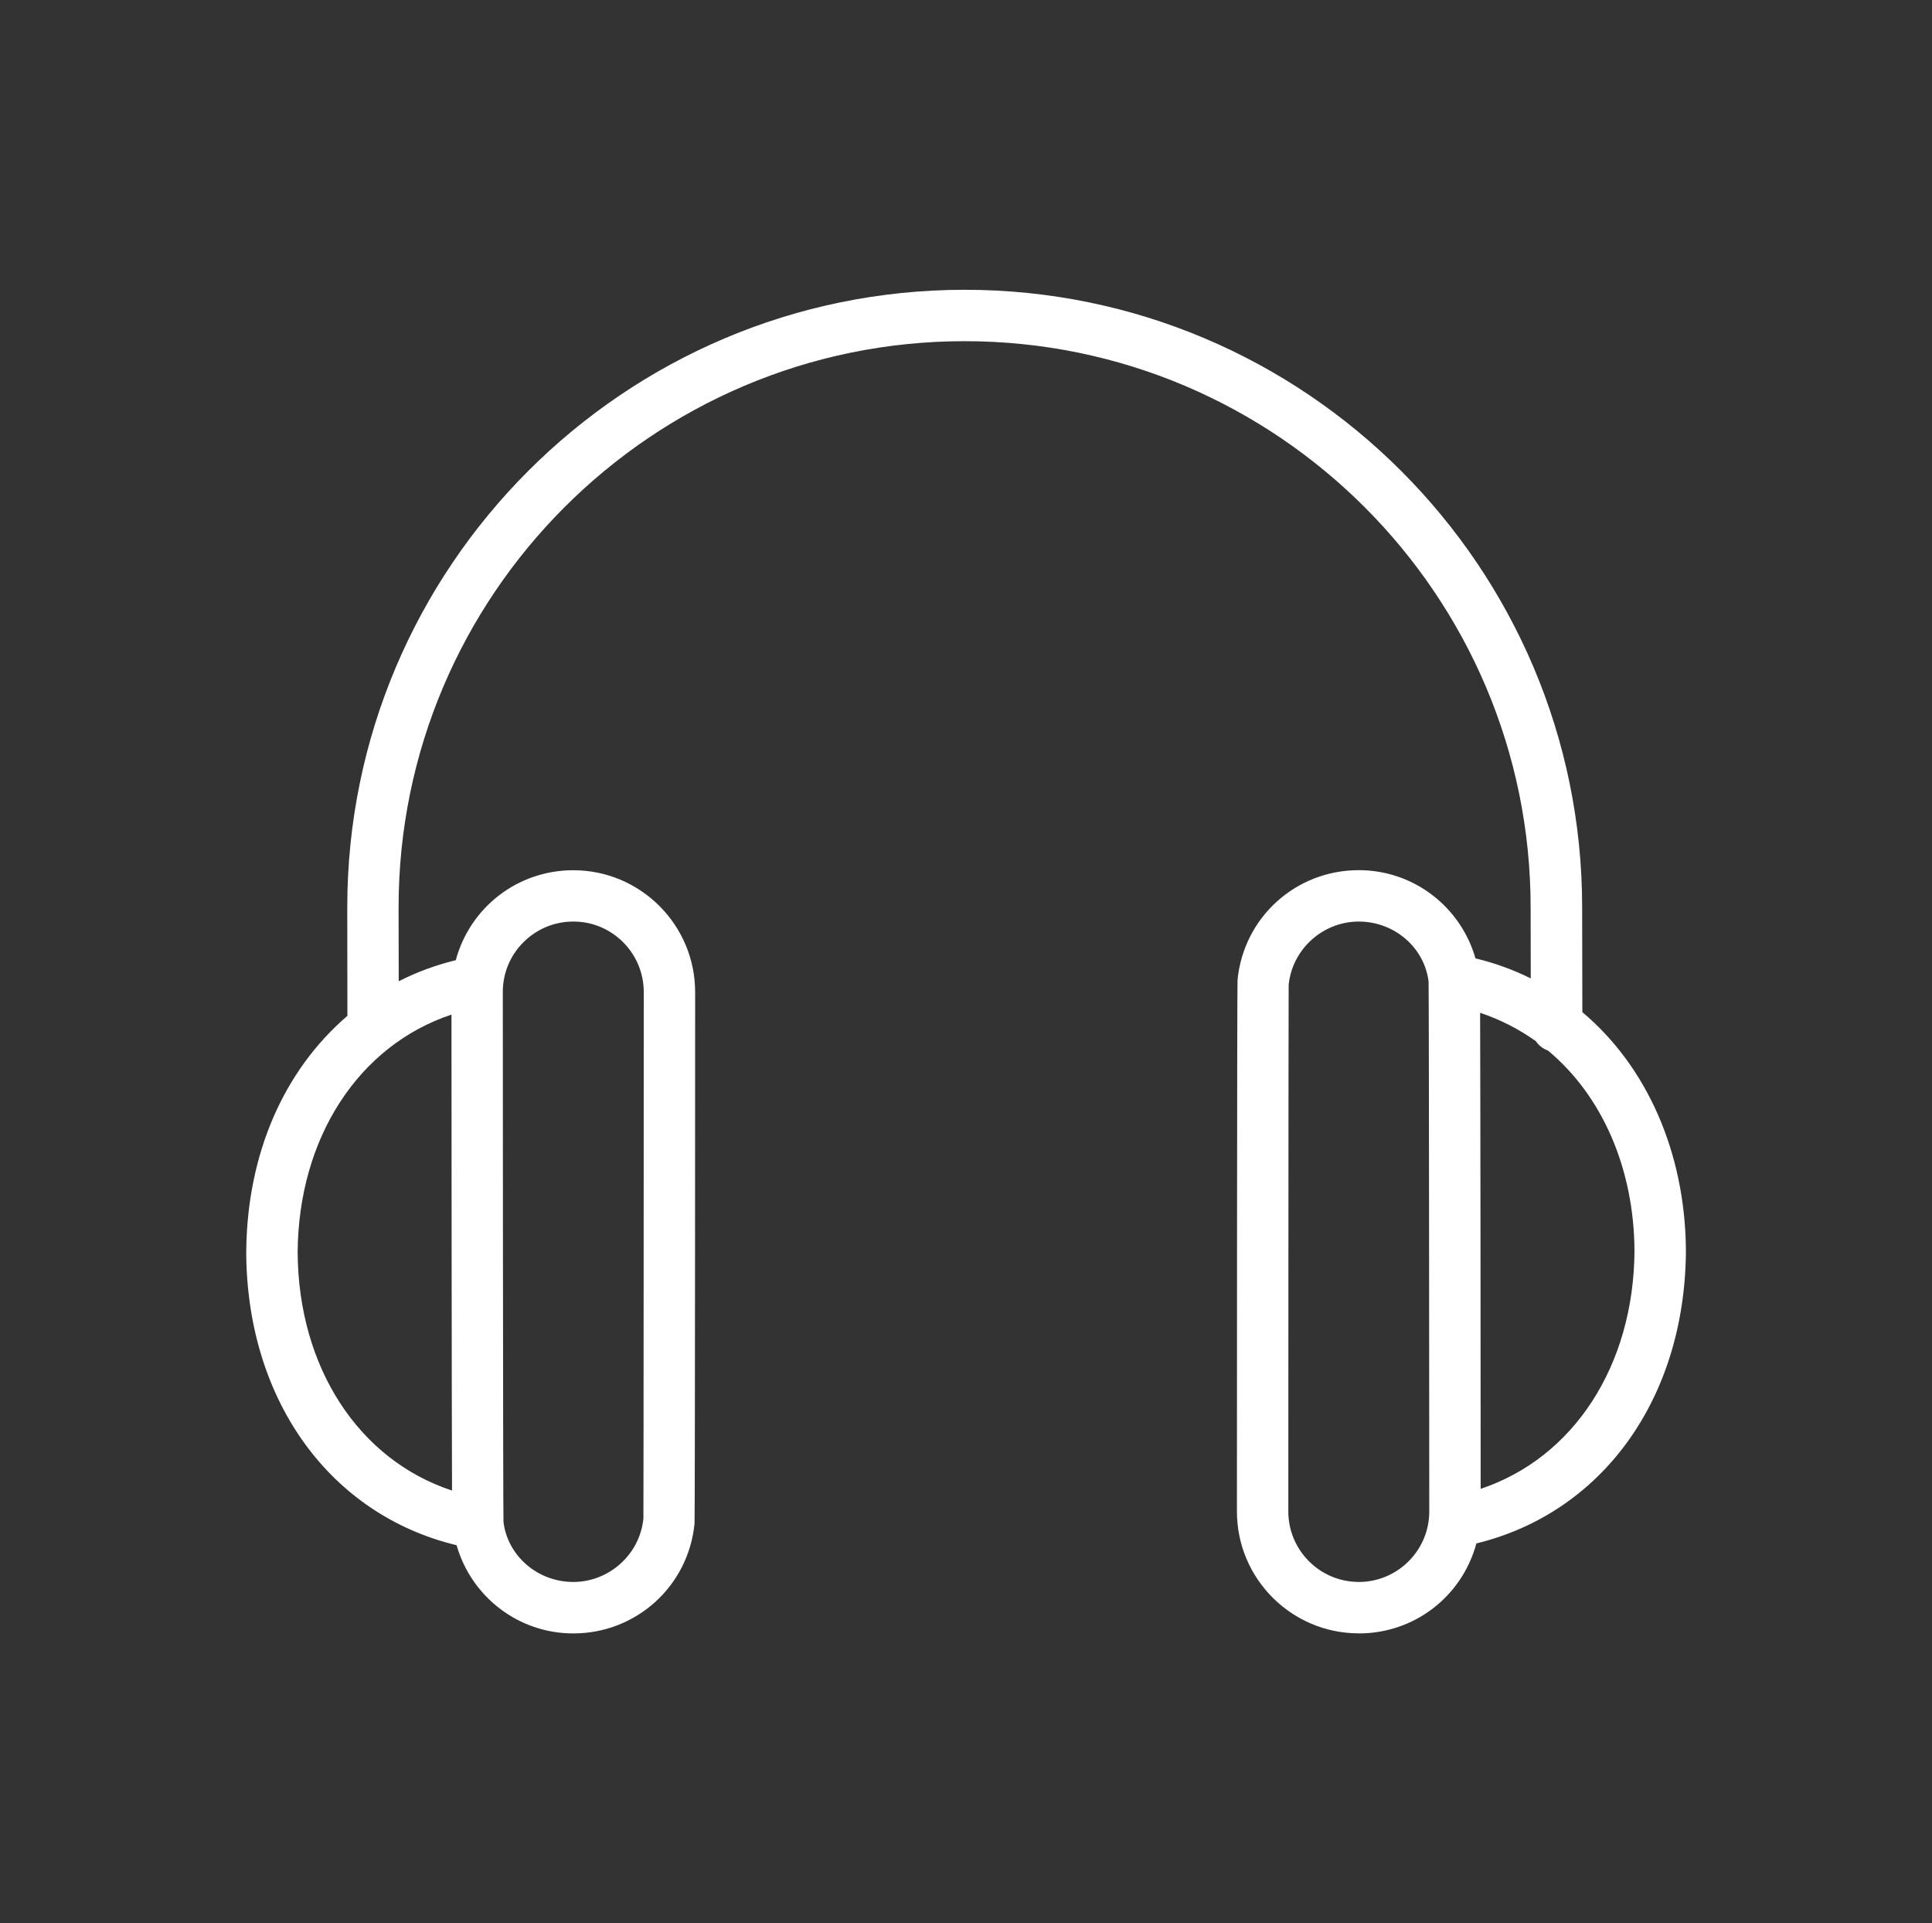
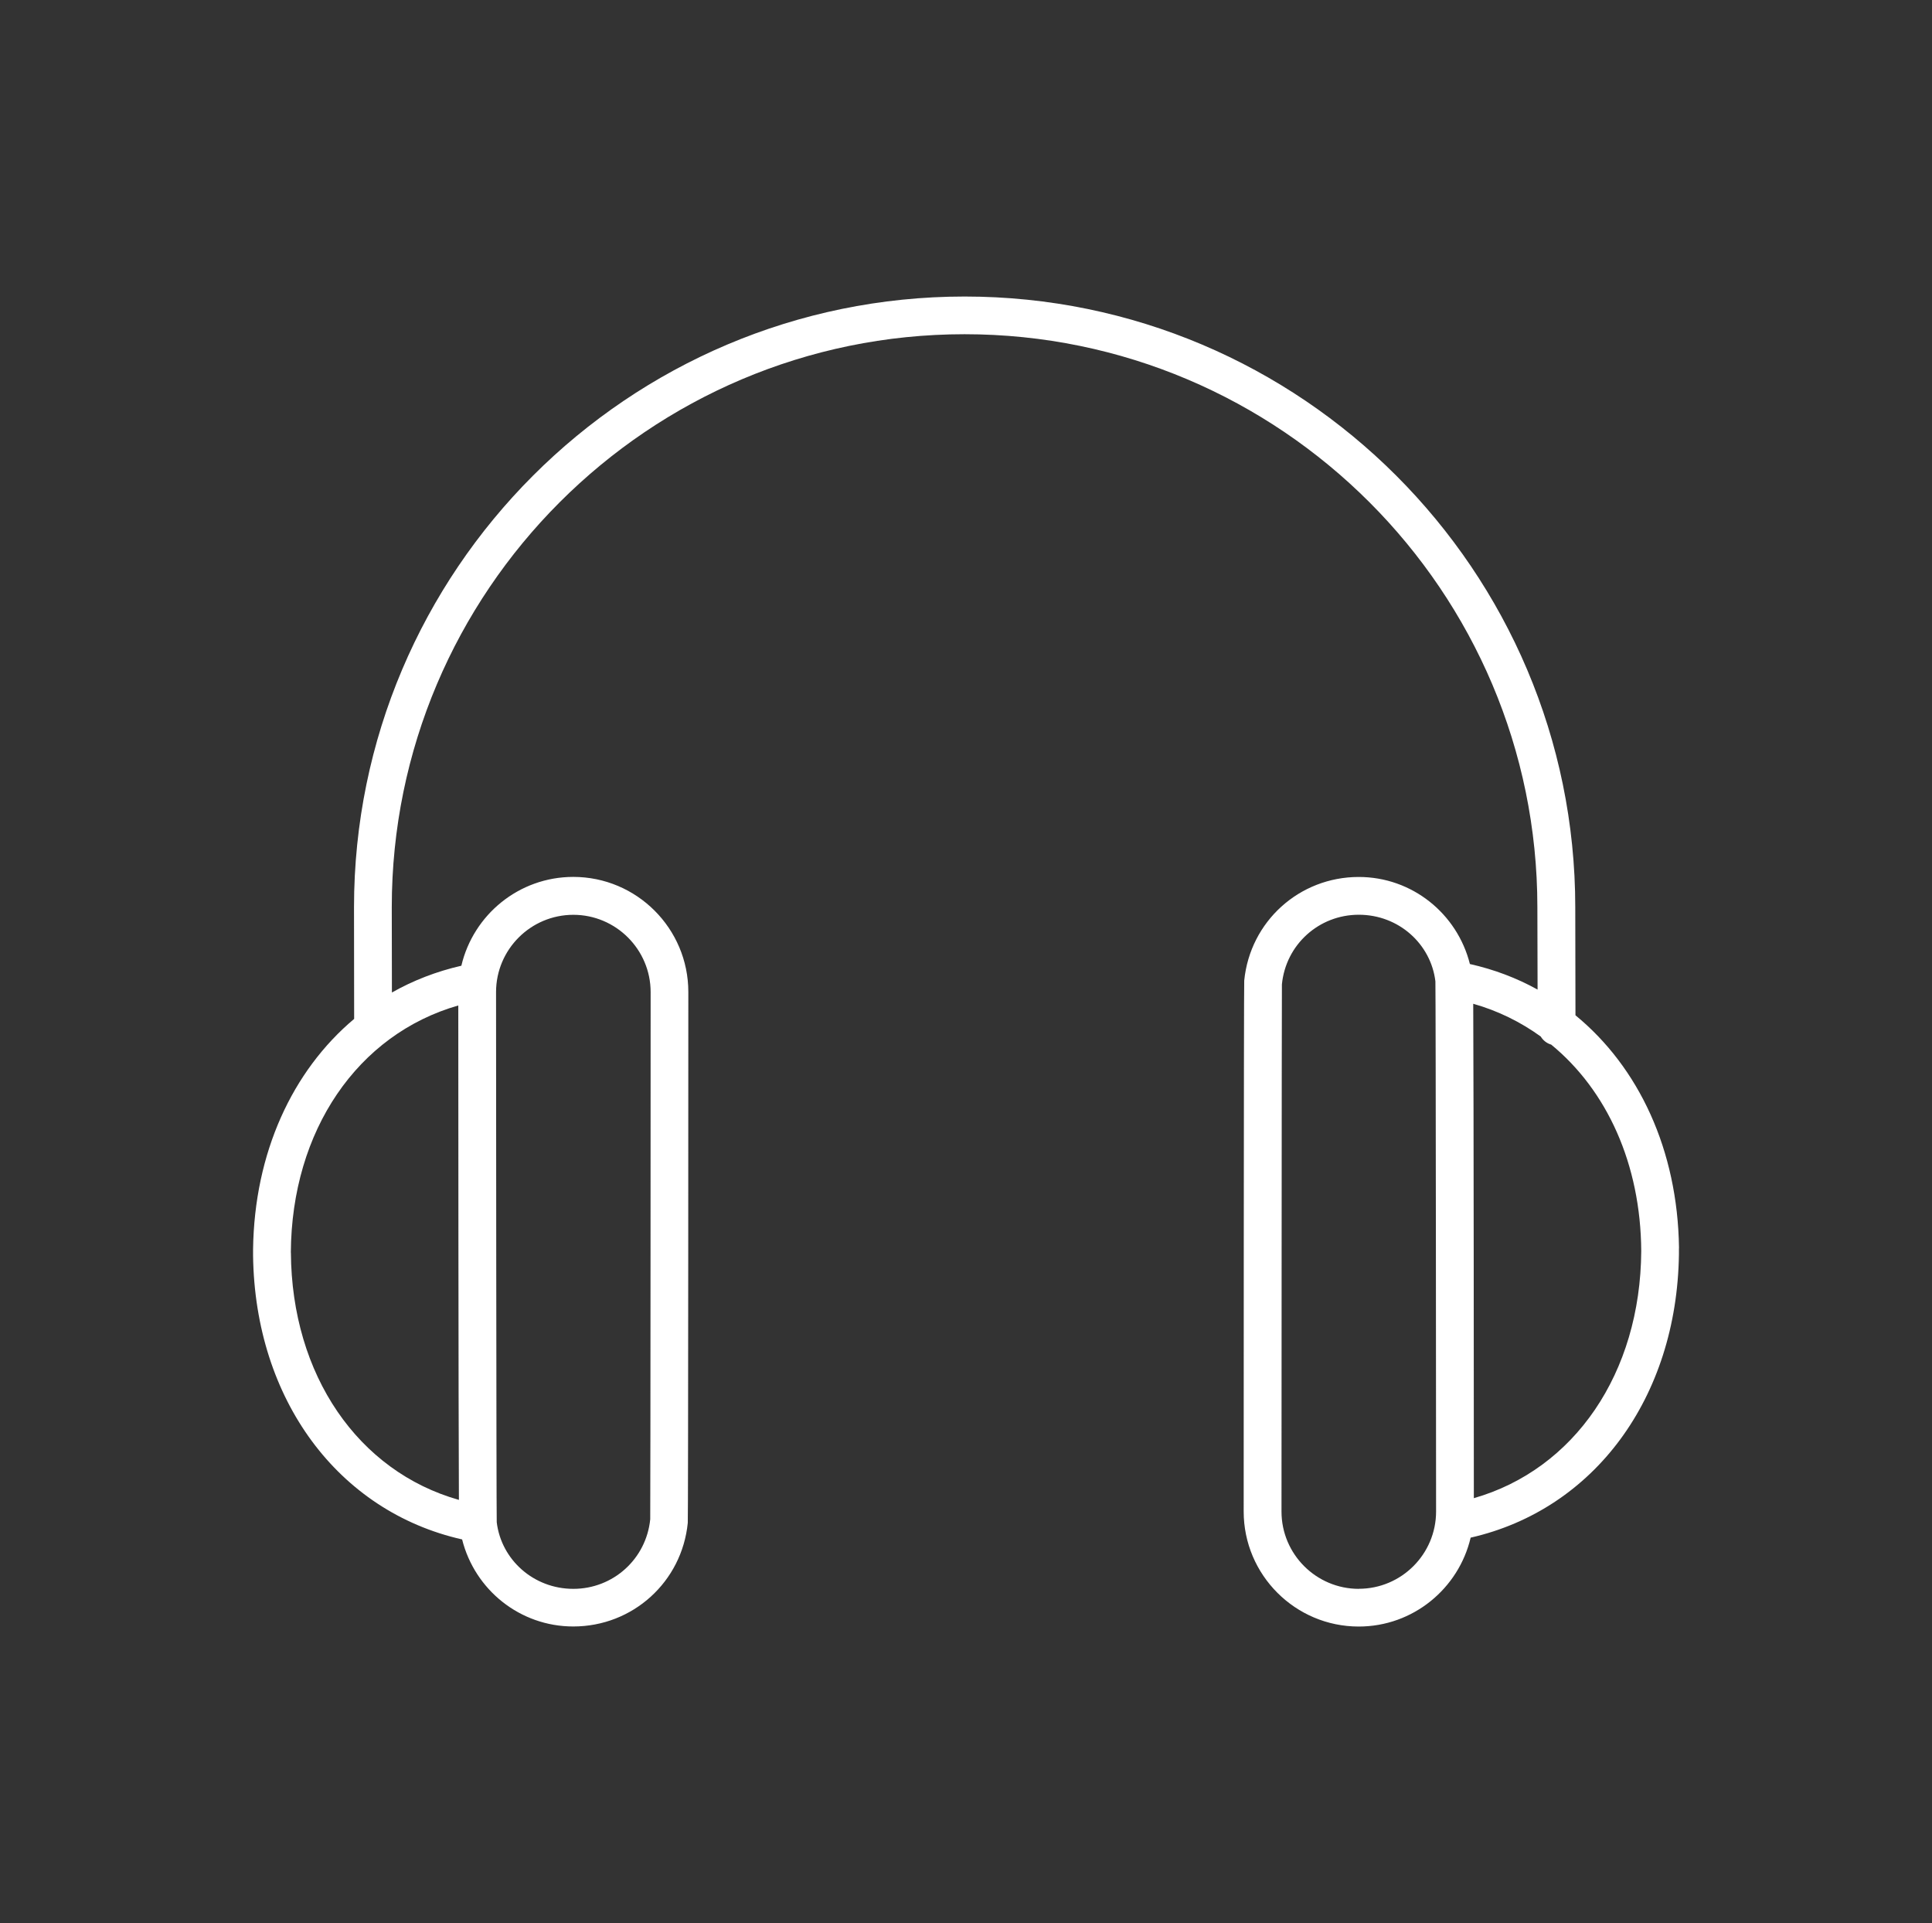
<svg xmlns="http://www.w3.org/2000/svg" id="a" viewBox="0 0 283.46 282.11">
  <rect x="0" y="0" width="283.46" height="282.11" fill="#333333" stroke="none" />
  <defs>
    <style>.b{fill:#fff;}</style>
  </defs>
-   <path class="b" d="M246.34,183.03c-.2-14.32-5.89-26.46-15.19-34.09l-.03-15.85c0-49.4-40.19-89.59-89.59-89.59S51.94,83.69,51.94,133.09l.02,16.38c-9.09,7.64-14.64,19.66-14.83,33.8,0,.06,0,.12,0,.17v.61c0,.06,0,.12,0,.17,.29,21.1,12.48,37.51,30.67,41.61,1.86,7.4,8.49,12.77,16.31,12.77,8.72,0,15.94-6.53,16.8-15.2,.07-.7,.08-77.12,.08-77.88,0-9.31-7.57-16.88-16.88-16.88-7.98,0-14.67,5.57-16.42,13.03-3.66,.84-7.07,2.16-10.19,3.93l-.02-12.53c0-46.34,37.7-84.04,84.04-84.04s84.04,37.7,84.04,84.05l.03,12.09c-3.05-1.69-6.37-2.95-9.93-3.75-1.86-7.4-8.49-12.77-16.31-12.77-8.72,0-15.94,6.53-16.8,15.2-.07,.7-.08,77.11-.08,77.88,0,9.31,7.57,16.88,16.88,16.88,7.98,0,14.67-5.58,16.42-13.04,18.13-4.13,30.27-20.51,30.56-41.58,0-.06,0-.12,0-.17v-.61c0-.05,0-.11,0-.17h0Zm-203.67,.72c.11-17.93,9.82-32.03,24.57-36.25,0,10.34,.02,58.67,.09,72.53-14.79-4.18-24.54-18.31-24.65-36.28h0Zm41.45-49.55c6.25,0,11.34,5.09,11.34,11.34,0,.75-.02,75.72-.06,77.33-.58,5.82-5.43,10.21-11.28,10.21s-10.58-4.29-11.24-9.77c-.06-1.94-.1-74.21-.1-77.77,0-6.26,5.09-11.34,11.34-11.34h0Zm115.24,98.88c-6.25,0-11.34-5.09-11.34-11.34,0-.75,.03-75.73,.06-77.34,.57-5.82,5.42-10.21,11.28-10.21s10.58,4.29,11.24,9.77c.06,1.94,.1,74.21,.1,77.77,0,6.25-5.08,11.34-11.34,11.34h0Zm16.88-13.3c0-10.35-.02-58.68-.09-72.53,3.63,1.03,6.95,2.67,9.9,4.8,.35,.57,.88,1,1.54,1.19,8.17,6.7,13.13,17.51,13.21,30.28-.11,17.94-9.82,32.04-24.57,36.26h0Z" />
-   <path class="b" d="M199.36,239.61c-9.86,0-17.88-8.02-17.88-17.88,0-.77,.01-77.21,.09-77.98,.9-9.18,8.55-16.1,17.79-16.1,7.97,0,14.92,5.29,17.12,12.94,2.83,.68,5.55,1.67,8.11,2.94l-.02-10.43c0-45.79-37.25-83.05-83.04-83.05S58.48,87.29,58.48,133.09l.02,10.86c2.63-1.34,5.44-2.38,8.37-3.09,2.11-7.8,9.12-13.2,17.24-13.2,9.86,0,17.88,8.02,17.88,17.88,0,.77-.01,77.2-.09,77.98-.91,9.18-8.56,16.1-17.79,16.1-7.97,0-14.92-5.29-17.12-12.94-18.47-4.45-30.56-21.03-30.86-42.43h0s0-.1,0-.19v-.77c.2-14.06,5.46-26.2,14.84-34.27l-.02-15.92c0-49.95,40.64-90.59,90.59-90.59s90.59,40.64,90.59,90.59l.03,15.38c9.47,7.96,15,20.52,15.19,34.55v.96c-.3,21.37-12.34,37.94-30.74,42.43-2.11,7.8-9.11,13.2-17.24,13.2Zm0-109.96c-8.21,0-15,6.15-15.8,14.3-.06,1.45-.08,77.02-.08,77.79,0,8.76,7.12,15.88,15.88,15.88,7.4,0,13.76-5.04,15.45-12.26l.14-.61,.61-.14c17.8-4.06,29.5-20.01,29.78-40.62l1.01-.16h-1v-.77c-.2-13.61-5.6-25.76-14.83-33.33l-.37-.3-.03-16.33c0-48.85-39.74-88.59-88.59-88.59S52.94,84.24,52.94,133.09l.02,16.85-.36,.3c-9.15,7.69-14.29,19.42-14.48,33.04l-1.01,.16h1v.77c.29,20.67,12.03,36.62,29.9,40.65l.6,.13,.15,.6c1.78,7.08,8.08,12.02,15.34,12.02,8.2,0,15-6.15,15.8-14.3,.06-1.45,.08-77.02,.08-77.78,0-8.76-7.12-15.88-15.88-15.88-7.4,0-13.76,5.04-15.45,12.26l-.14,.61-.61,.14c-3.52,.8-6.86,2.09-9.92,3.83l-1.49,.85-.02-14.24c0-46.89,38.15-85.04,85.04-85.04s85.04,38.15,85.04,85.05l.03,13.78-1.49-.82c-3-1.66-6.25-2.88-9.66-3.65l-.6-.13-.15-.6c-1.78-7.08-8.08-12.02-15.34-12.02Zm0,104.42c-6.8,0-12.34-5.53-12.34-12.34,0-.75,.03-75.75,.06-77.36,.63-6.41,5.91-11.19,12.28-11.19s11.5,4.58,12.23,10.65c.07,2.06,.1,74.46,.1,77.89,0,6.5-5.06,11.85-11.45,12.31v.03h-.89Zm-.29-2h.29c5.7,0,10.34-4.64,10.34-10.34,0-3.32-.04-75.83-.1-77.74-.61-4.98-5.01-8.8-10.24-8.8s-9.76,4-10.29,9.3c-.03,1.52-.05,76.5-.05,77.24,0,5.6,4.48,10.18,10.05,10.33Zm-114.96,2c-6.24,0-11.5-4.58-12.23-10.65-.07-2.04-.1-74.19-.1-77.89,0-3.29,1.28-6.39,3.62-8.72,2.15-2.14,4.94-3.4,7.93-3.59v-.02h.79c6.8,0,12.34,5.53,12.34,12.33,0,.75-.02,75.71-.06,77.36-.63,6.41-5.91,11.19-12.28,11.19Zm0-98.88c-2.76,0-5.35,1.08-7.31,3.03-1.96,1.95-3.03,4.55-3.03,7.31,0,3.7,.03,75.81,.1,77.74,.61,4.98,5.01,8.8,10.24,8.8s9.76-4,10.29-9.31c.03-1.51,.05-76.49,.05-77.24,0-5.63-4.53-10.23-10.13-10.33h-.2Zm-15.79,86.15l-1.28-.36c-15.31-4.33-25.27-18.94-25.38-37.24h0c.11-18.25,10.04-32.85,25.29-37.22l1.27-.36v1.33c0,14.64,.02,59.39,.09,72.52v1.33Zm-24.65-37.6c.11,16.86,8.95,30.41,22.65,34.92-.05-14.18-.08-54.47-.08-69.82-13.65,4.55-22.46,18.09-22.57,34.9Zm171.57,37.35v-1.33c0-14.64-.02-59.39-.09-72.53v-1.33l1.27,.36c3.67,1.04,7.11,2.71,10.22,4.95l.16,.12,.1,.17c.23,.37,.57,.64,.98,.76l.19,.06,.15,.13c8.55,7.02,13.5,18.33,13.58,31.05-.11,18.26-10.04,32.86-25.29,37.22l-1.27,.36Zm1.92-72.5c.05,14.18,.08,54.48,.08,69.82,13.65-4.55,22.46-18.09,22.57-34.91-.07-12.04-4.7-22.74-12.7-29.39-.73-.26-1.34-.74-1.78-1.38-2.52-1.79-5.26-3.19-8.16-4.15Z" />
+   <path class="b" d="M246.34,183.03c-.2-14.32-5.89-26.46-15.19-34.09l-.03-15.85c0-49.4-40.19-89.59-89.59-89.59S51.94,83.69,51.94,133.09l.02,16.38c-9.09,7.64-14.64,19.66-14.83,33.8,0,.06,0,.12,0,.17v.61c0,.06,0,.12,0,.17,.29,21.1,12.48,37.51,30.67,41.61,1.86,7.4,8.49,12.77,16.31,12.77,8.72,0,15.94-6.53,16.8-15.2,.07-.7,.08-77.12,.08-77.88,0-9.31-7.57-16.88-16.88-16.88-7.98,0-14.67,5.57-16.42,13.03-3.66,.84-7.07,2.16-10.19,3.93l-.02-12.53c0-46.34,37.7-84.04,84.04-84.04s84.04,37.7,84.04,84.05l.03,12.09c-3.05-1.69-6.37-2.95-9.93-3.75-1.86-7.4-8.49-12.77-16.31-12.77-8.72,0-15.94,6.53-16.8,15.2-.07,.7-.08,77.11-.08,77.88,0,9.31,7.57,16.88,16.88,16.88,7.98,0,14.67-5.58,16.42-13.04,18.13-4.13,30.27-20.51,30.56-41.58,0-.06,0-.12,0-.17v-.61h0Zm-203.67,.72c.11-17.93,9.82-32.03,24.57-36.25,0,10.34,.02,58.67,.09,72.53-14.79-4.18-24.54-18.31-24.65-36.28h0Zm41.45-49.55c6.25,0,11.34,5.09,11.34,11.34,0,.75-.02,75.72-.06,77.33-.58,5.82-5.43,10.21-11.28,10.21s-10.58-4.29-11.24-9.77c-.06-1.94-.1-74.21-.1-77.77,0-6.26,5.09-11.34,11.34-11.34h0Zm115.24,98.88c-6.25,0-11.34-5.09-11.34-11.34,0-.75,.03-75.73,.06-77.34,.57-5.82,5.42-10.21,11.28-10.21s10.58,4.29,11.24,9.77c.06,1.94,.1,74.21,.1,77.77,0,6.25-5.08,11.34-11.34,11.34h0Zm16.88-13.3c0-10.35-.02-58.68-.09-72.53,3.63,1.03,6.95,2.67,9.9,4.8,.35,.57,.88,1,1.54,1.19,8.17,6.7,13.13,17.51,13.21,30.28-.11,17.94-9.82,32.04-24.57,36.26h0Z" />
</svg>